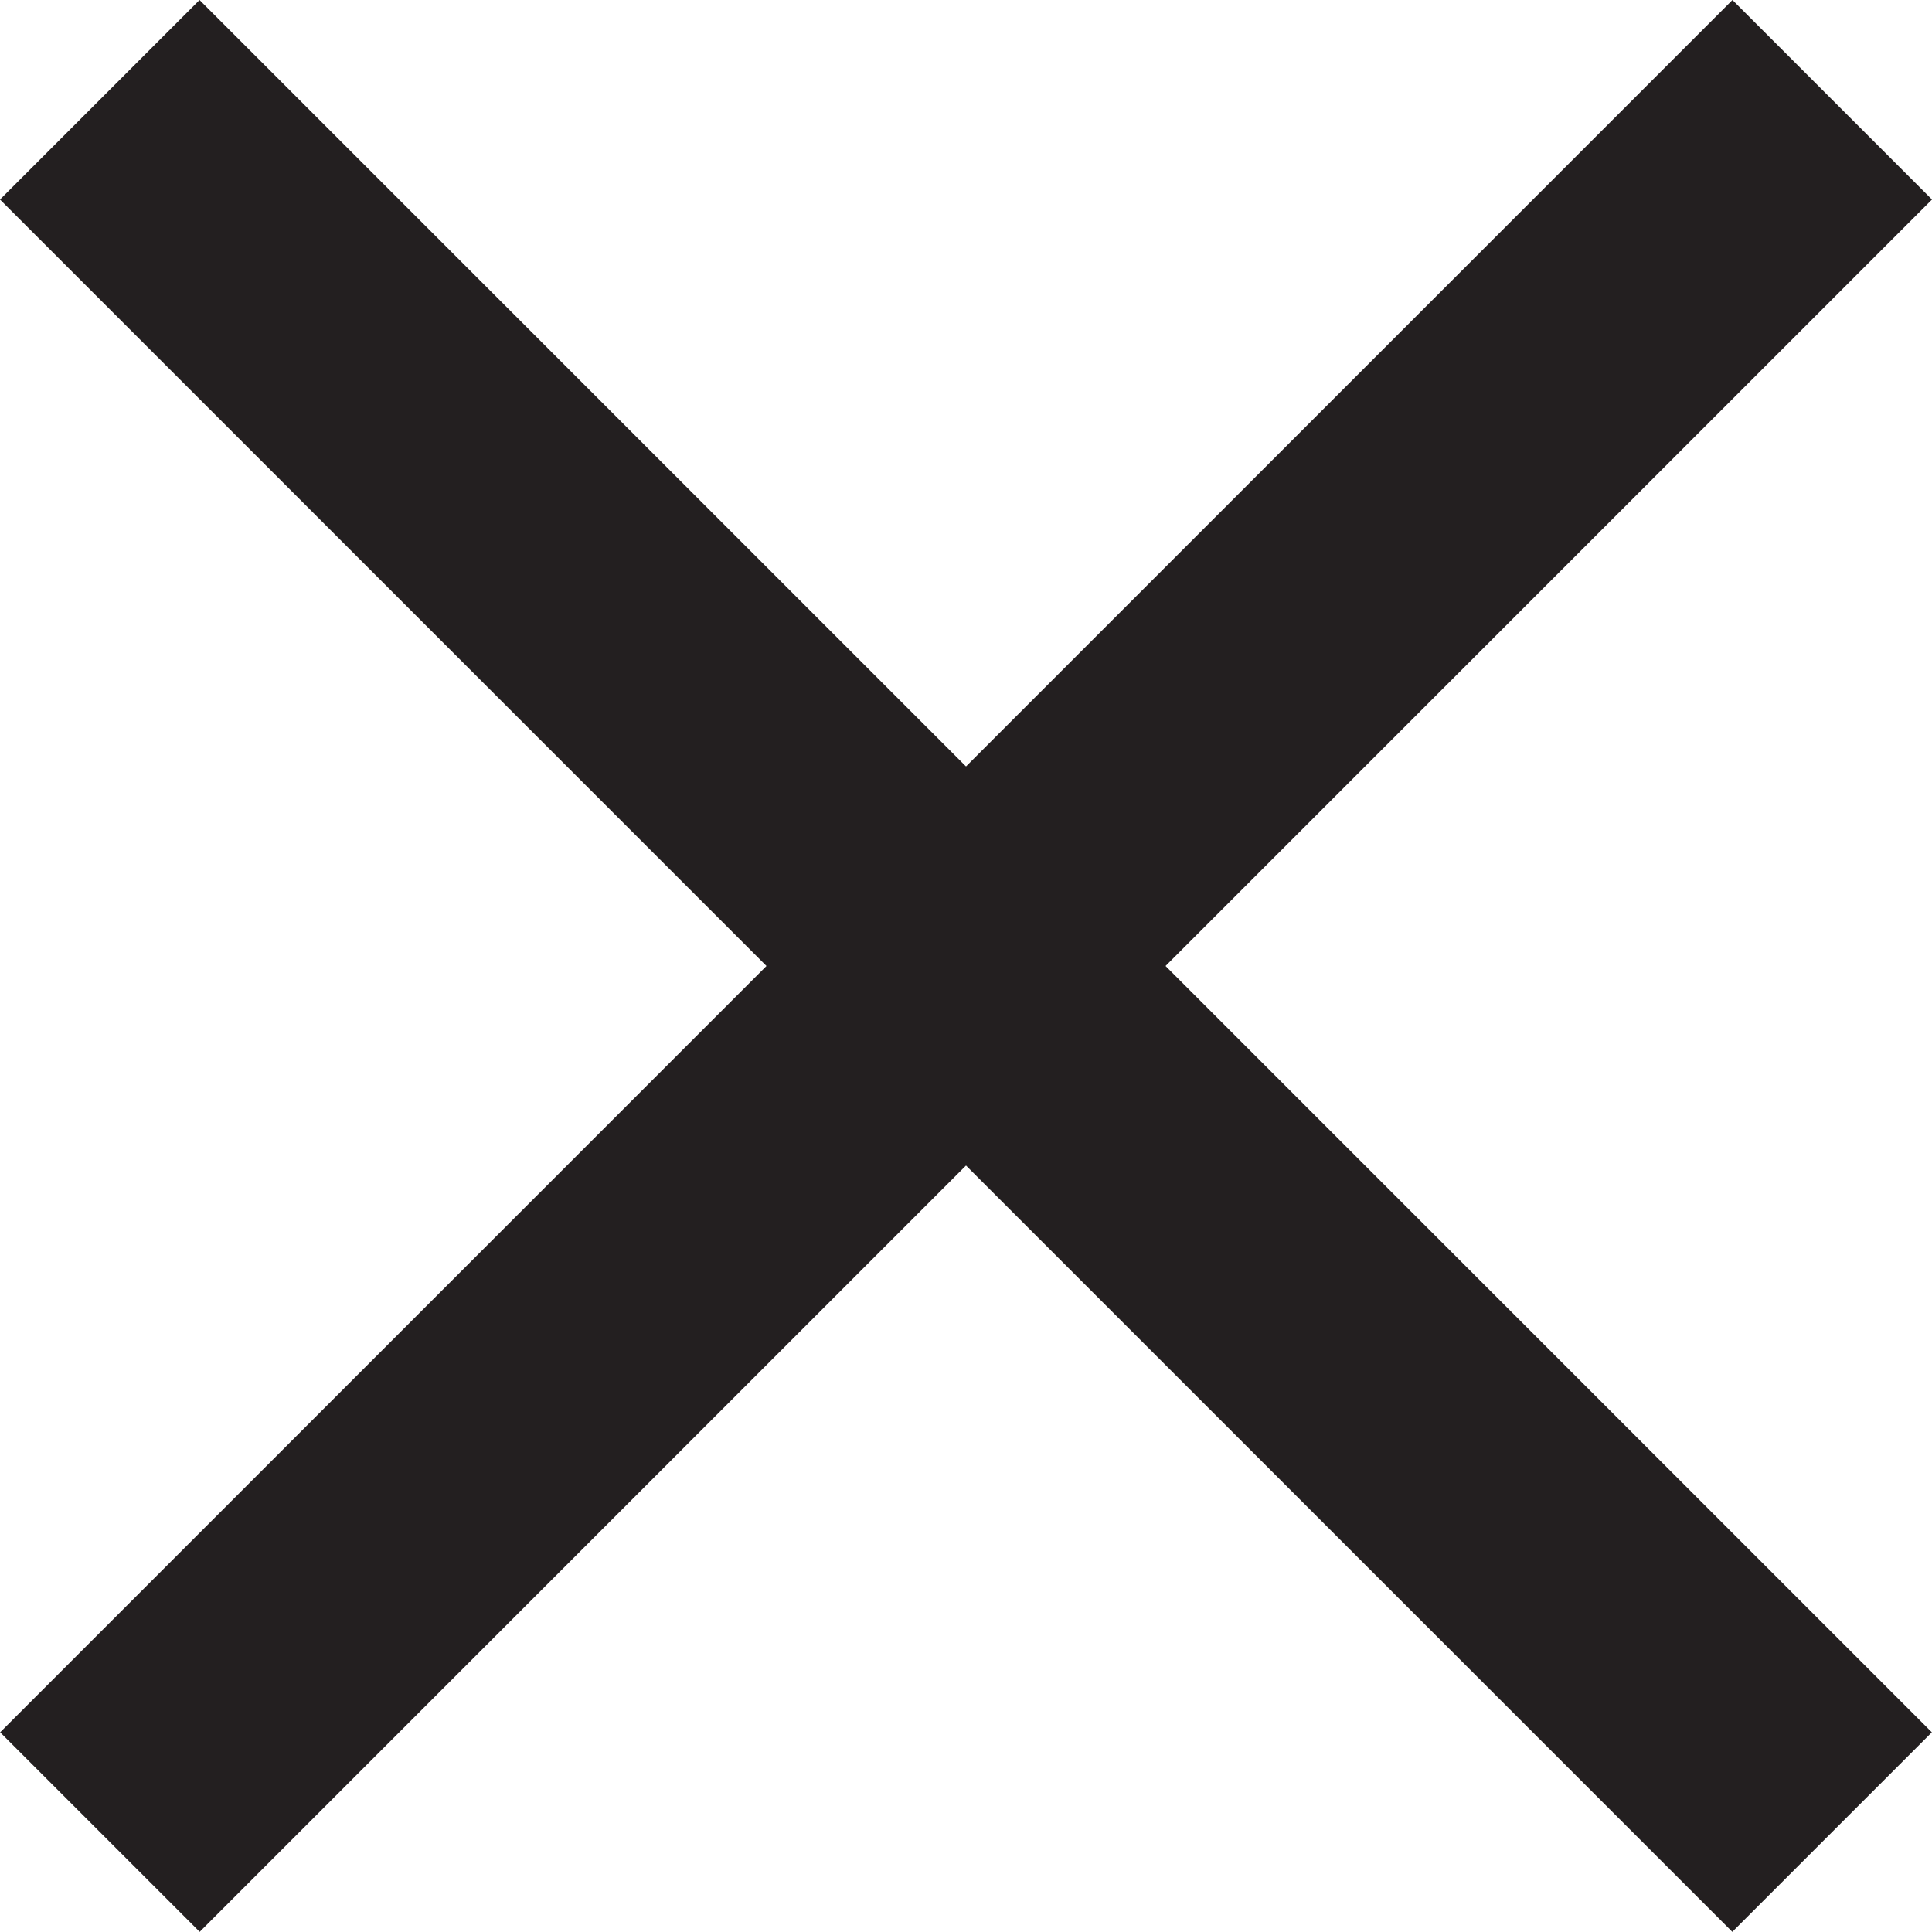
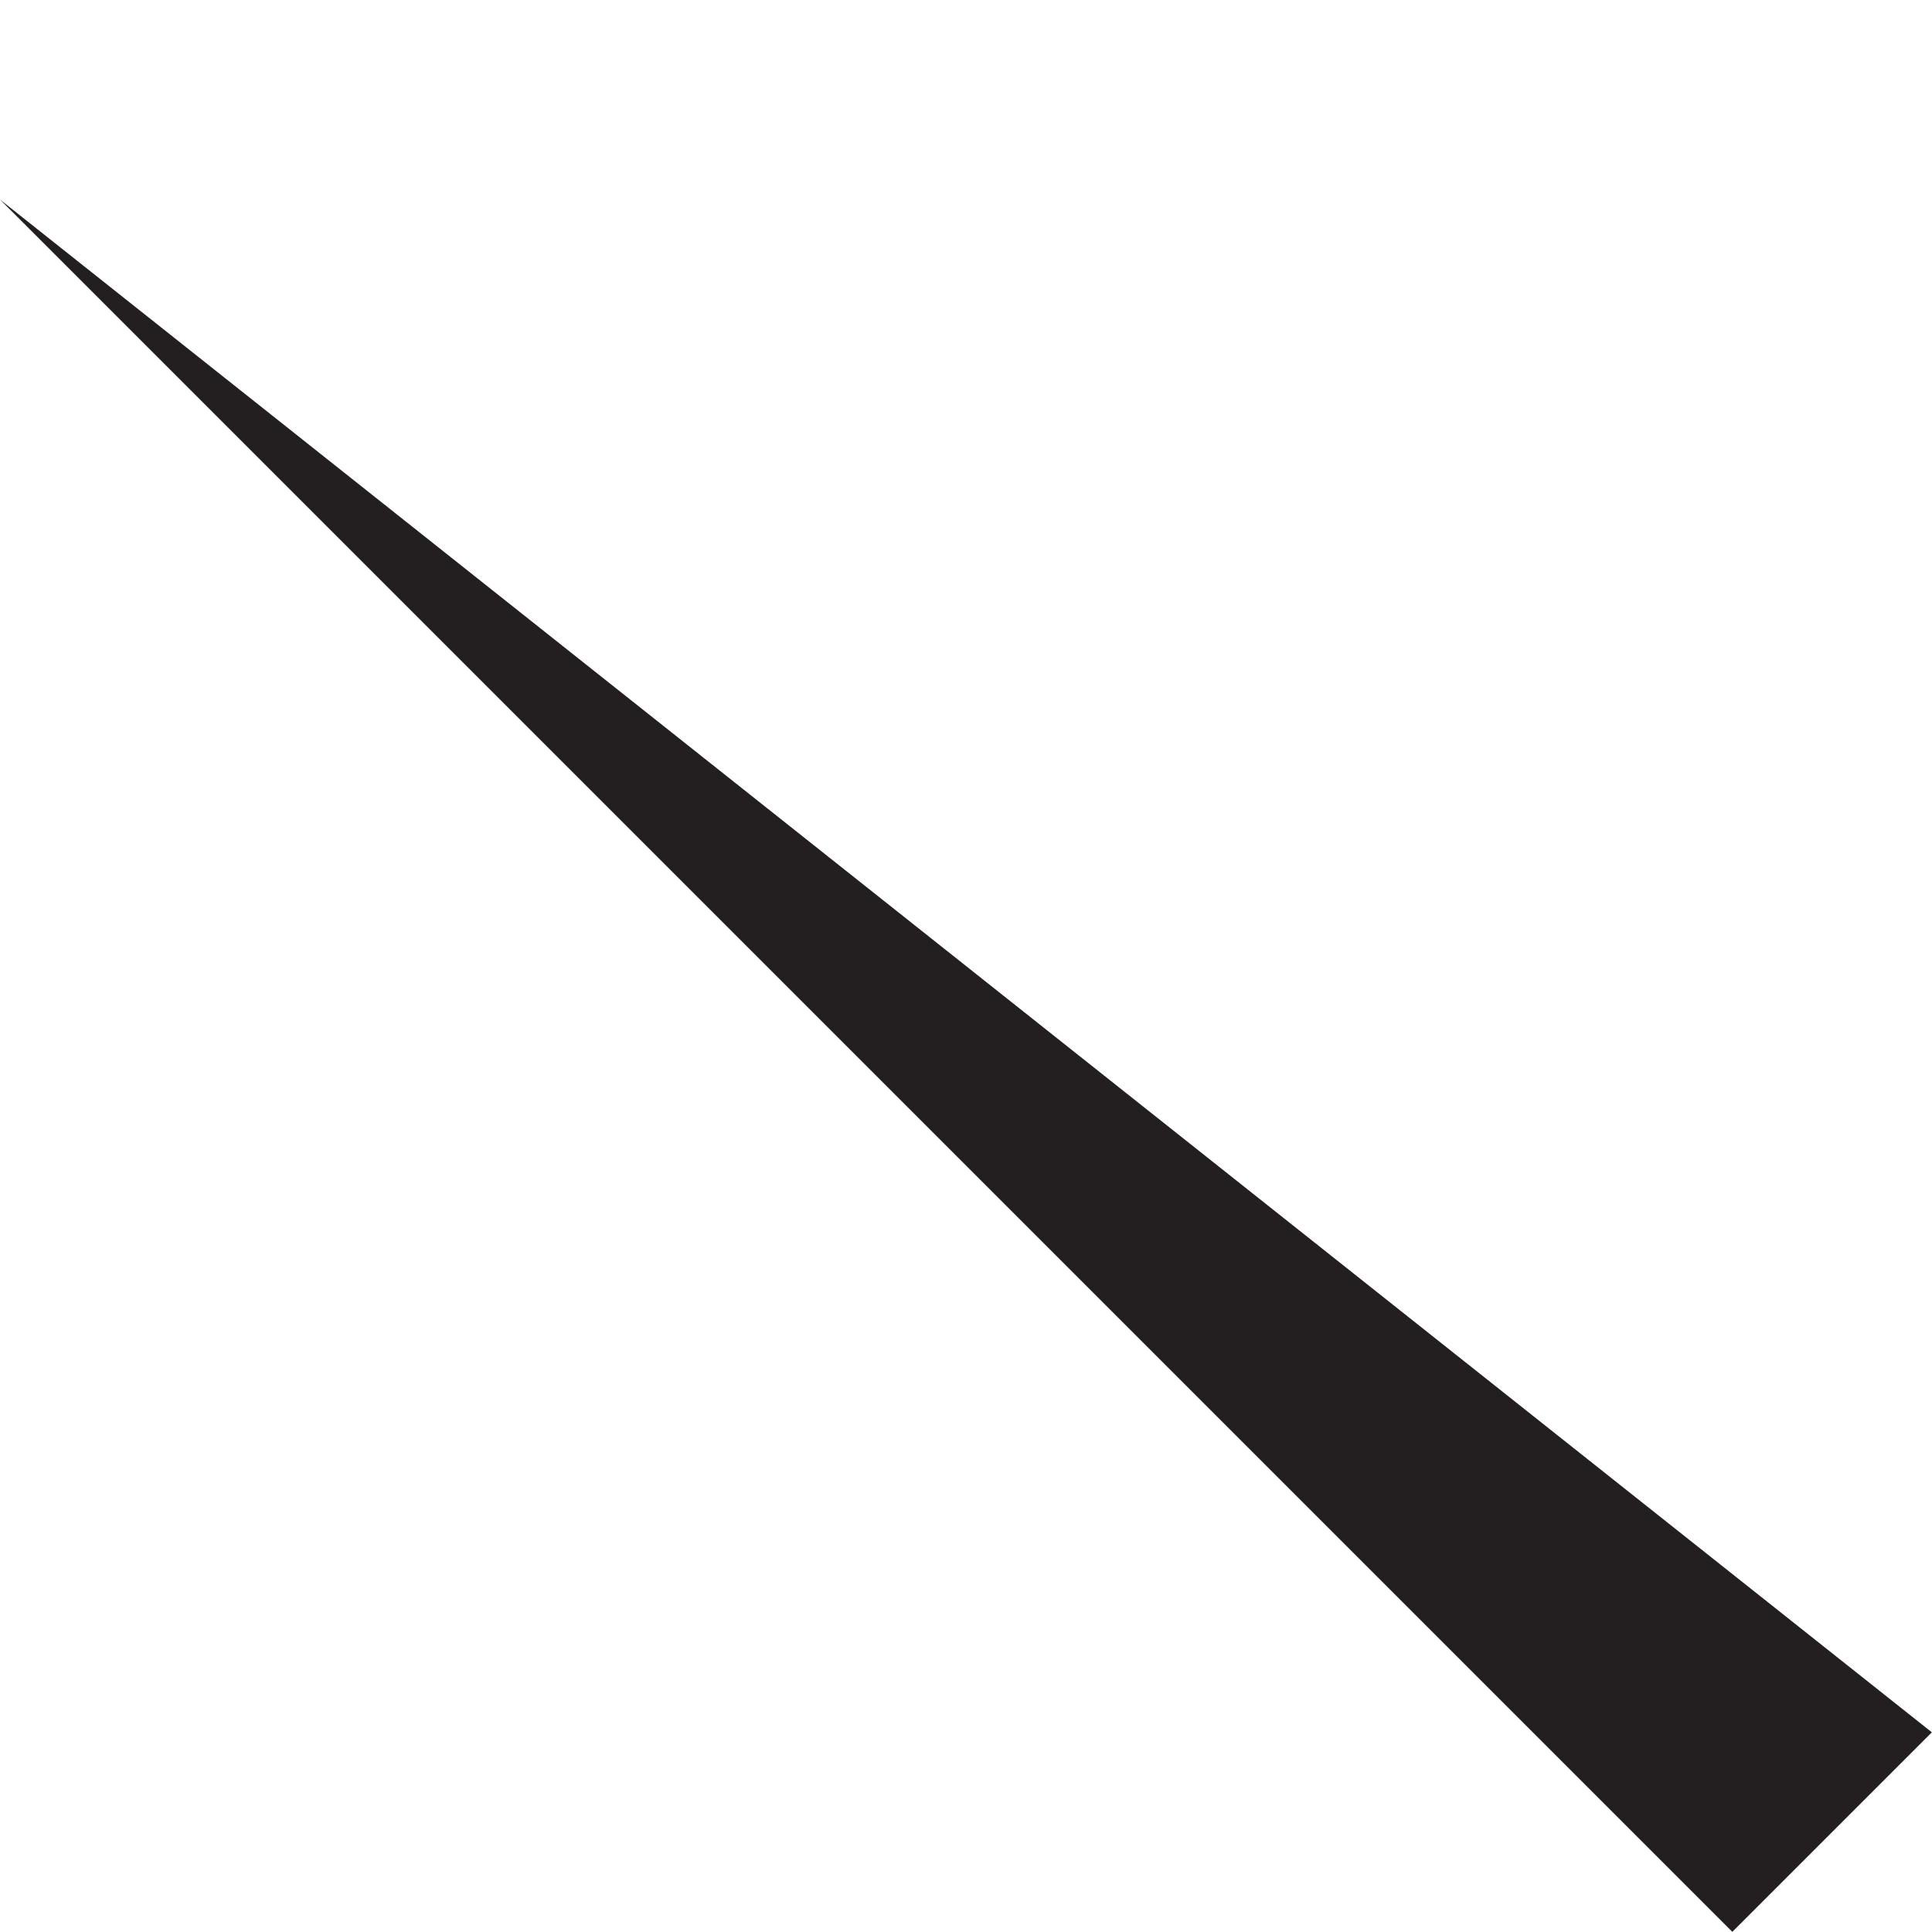
<svg xmlns="http://www.w3.org/2000/svg" width="25" height="25" viewBox="0 0 25 25" fill="none">
-   <path d="M0.002 22.416L22.418 0L25 2.582L2.584 24.998L0.002 22.416Z" fill="#231F20" />
-   <path d="M24.998 22.416L2.582 0L0 2.582L22.416 24.998L24.998 22.416Z" fill="#231F20" />
+   <path d="M24.998 22.416L0 2.582L22.416 24.998L24.998 22.416Z" fill="#231F20" />
</svg>